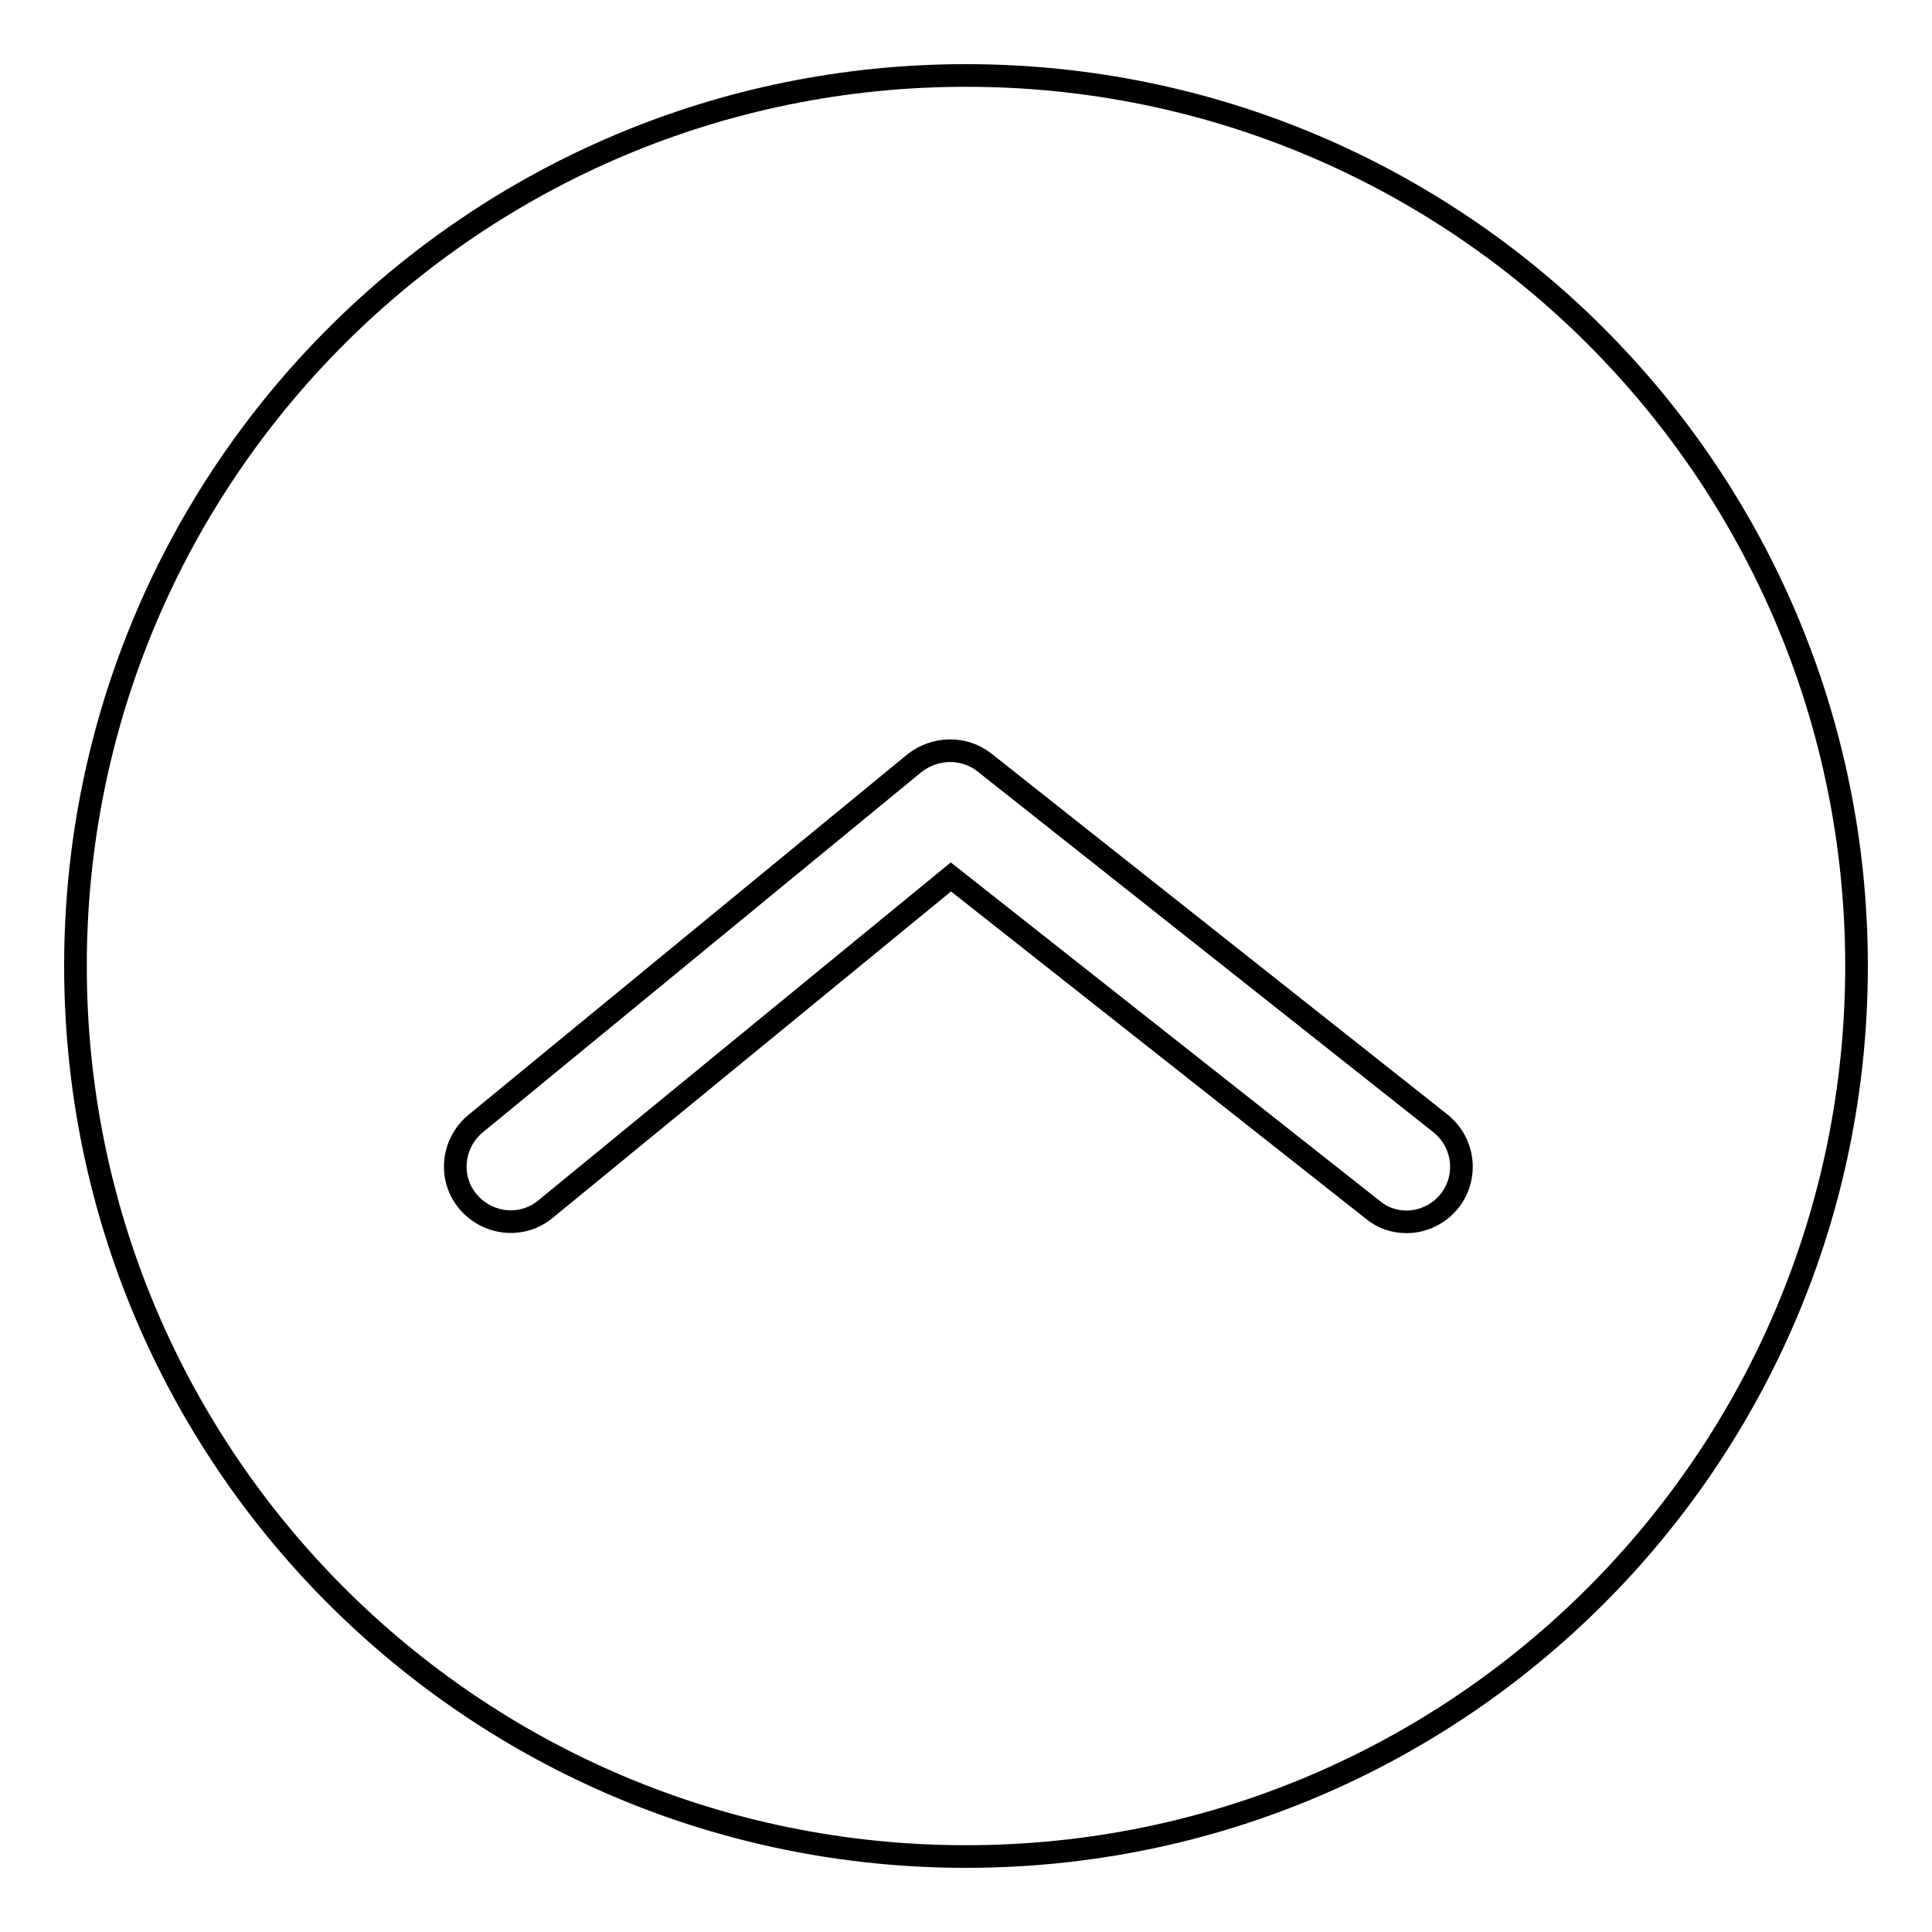
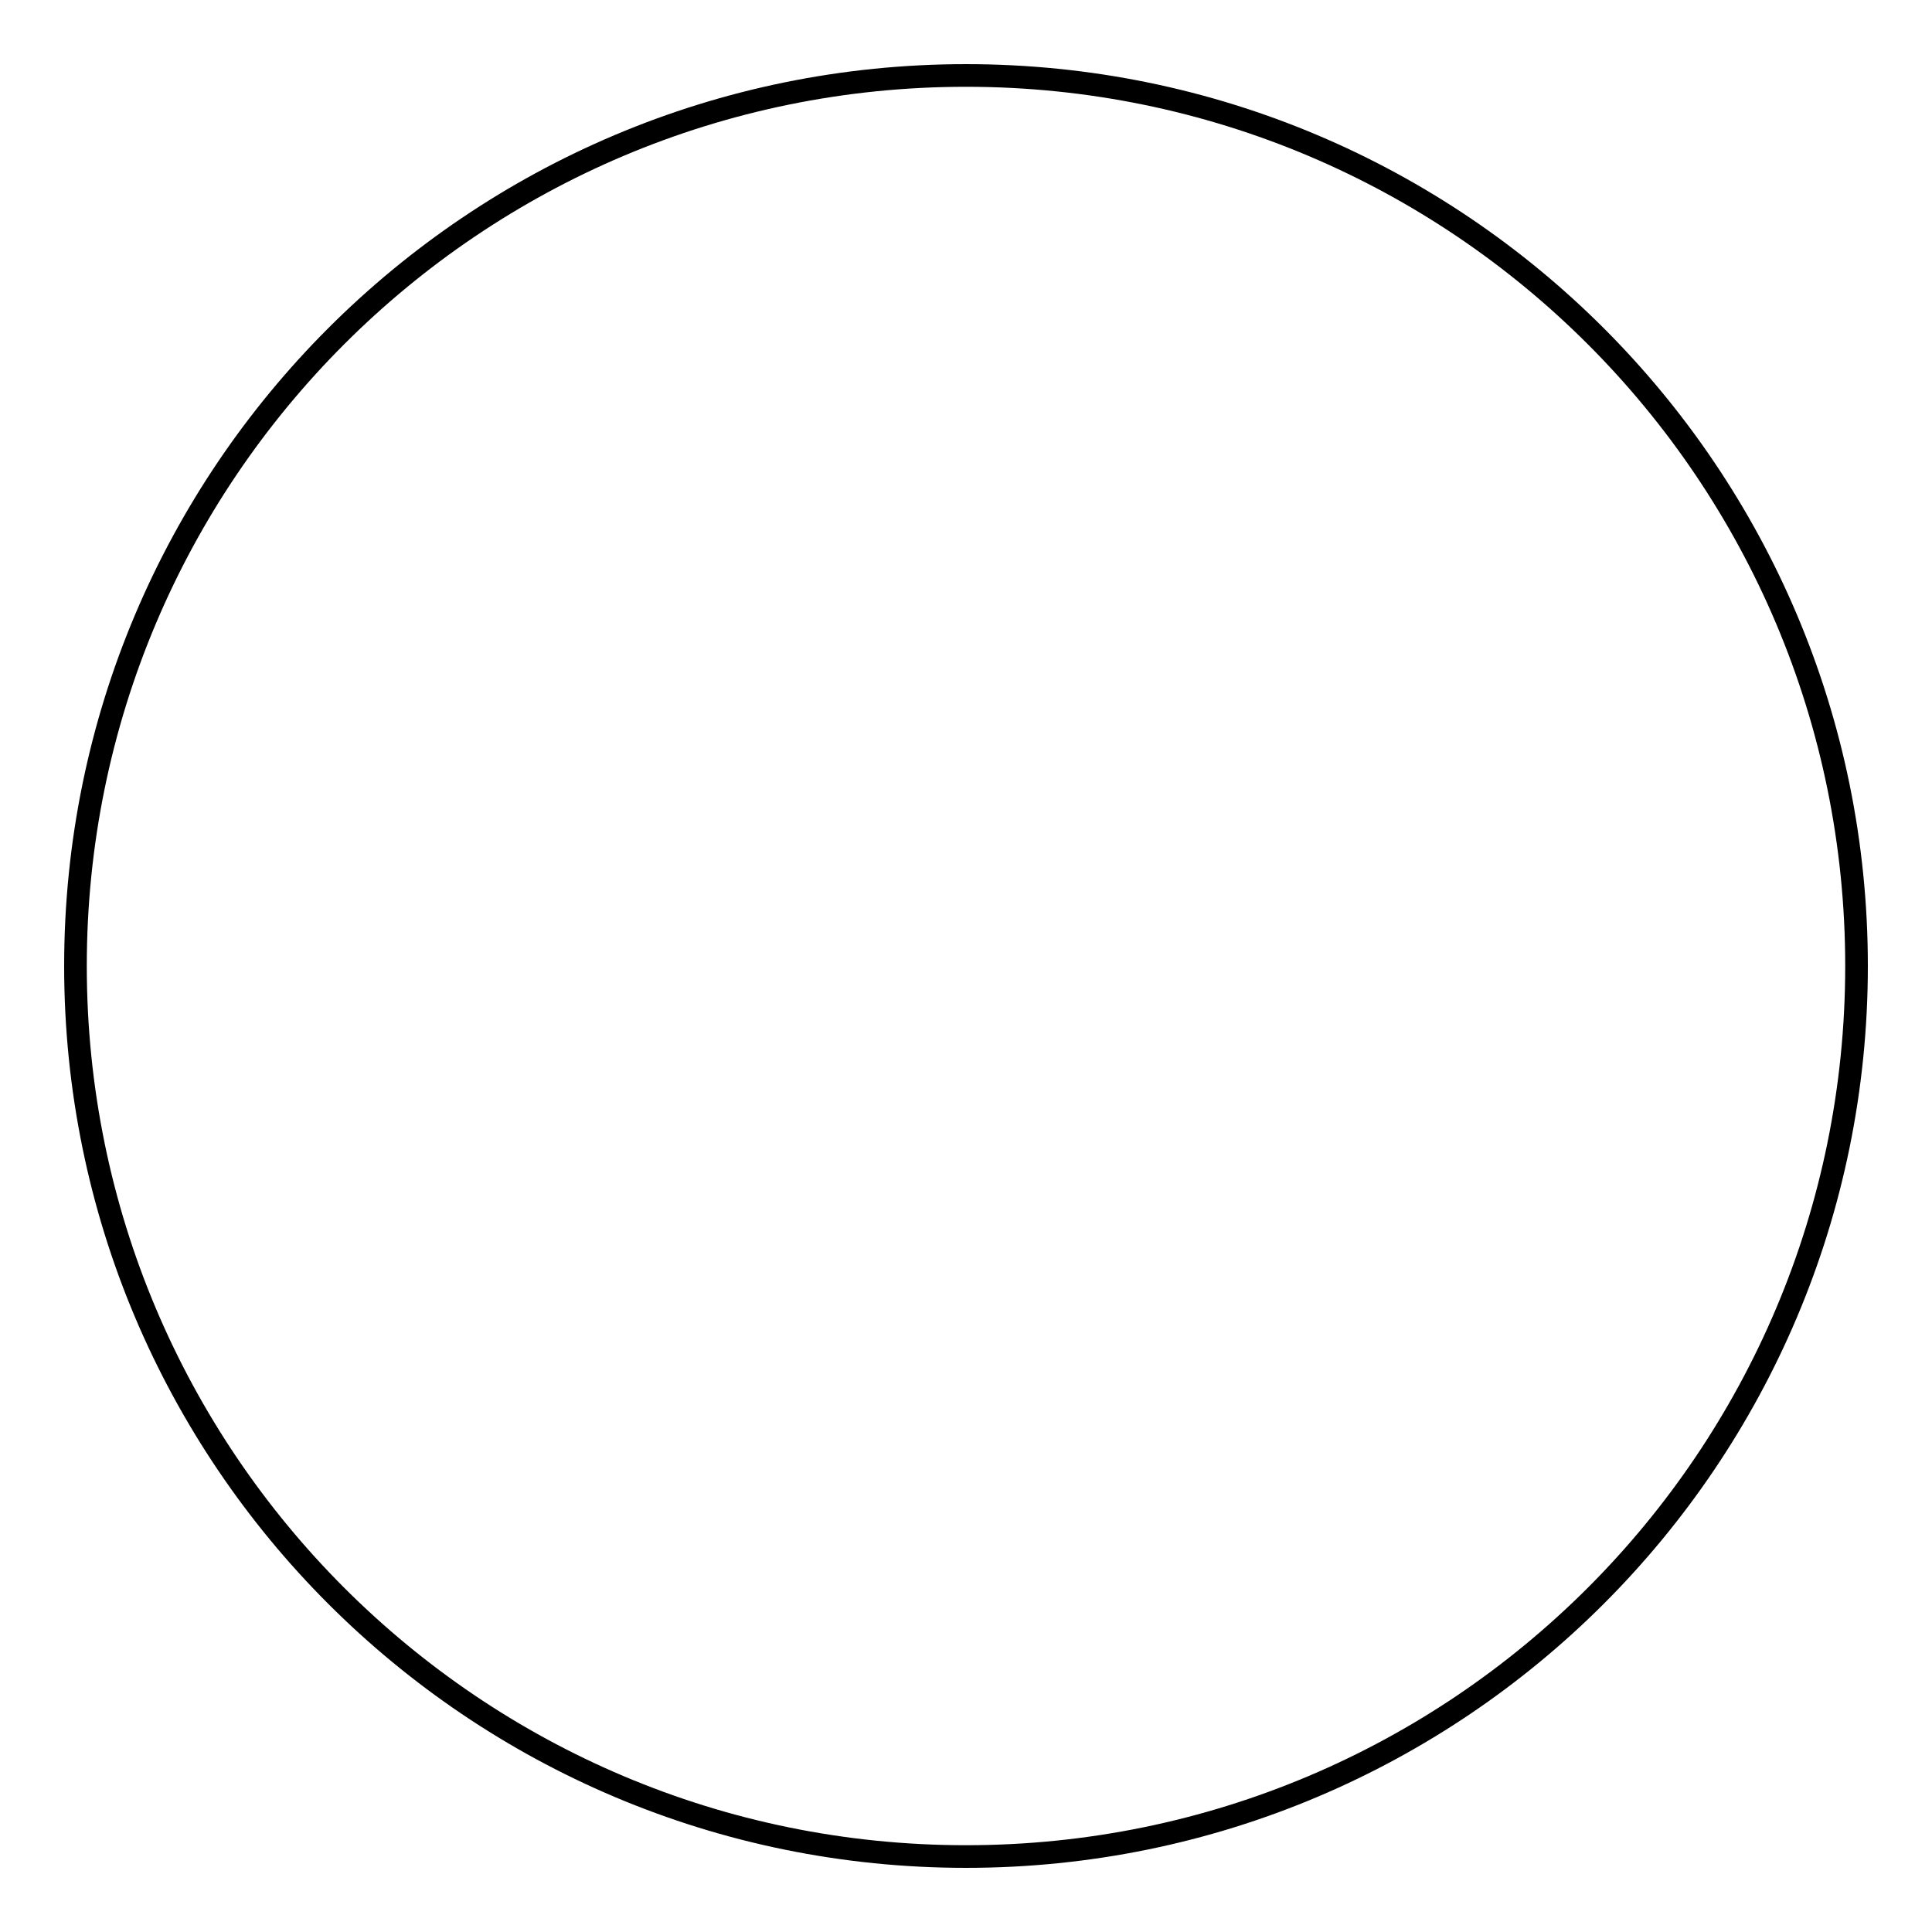
<svg xmlns="http://www.w3.org/2000/svg" version="1.1" x="0px" y="0px" viewBox="0 0 256 256" enable-background="new 0 0 256 256" xml:space="preserve">
  <g>
    <g>
      <path stroke-width="3" fill-opacity="0" stroke="#000000" d="M128,10C62.8,10,10,62.8,10,128c0,65.2,52.8,118,118,118c65.2,0,118-52.8,118-118C246,62.8,193.2,10,128,10z" />
-       <path stroke-width="3" fill-opacity="0" stroke="#000000" d="M192.1,159.1c-1.4,1.8-3.6,2.8-5.7,2.8c-1.6,0-3.2-0.5-4.5-1.6L126,116.2l-53.7,44c-3.1,2.6-7.7,2.1-10.3-1c-2.6-3.1-2.1-7.7,1-10.3l58.2-47.8c2.7-2.1,6.5-2.2,9.2-0.1l60.4,47.8C194,151.3,194.6,155.9,192.1,159.1z" />
    </g>
  </g>
</svg>